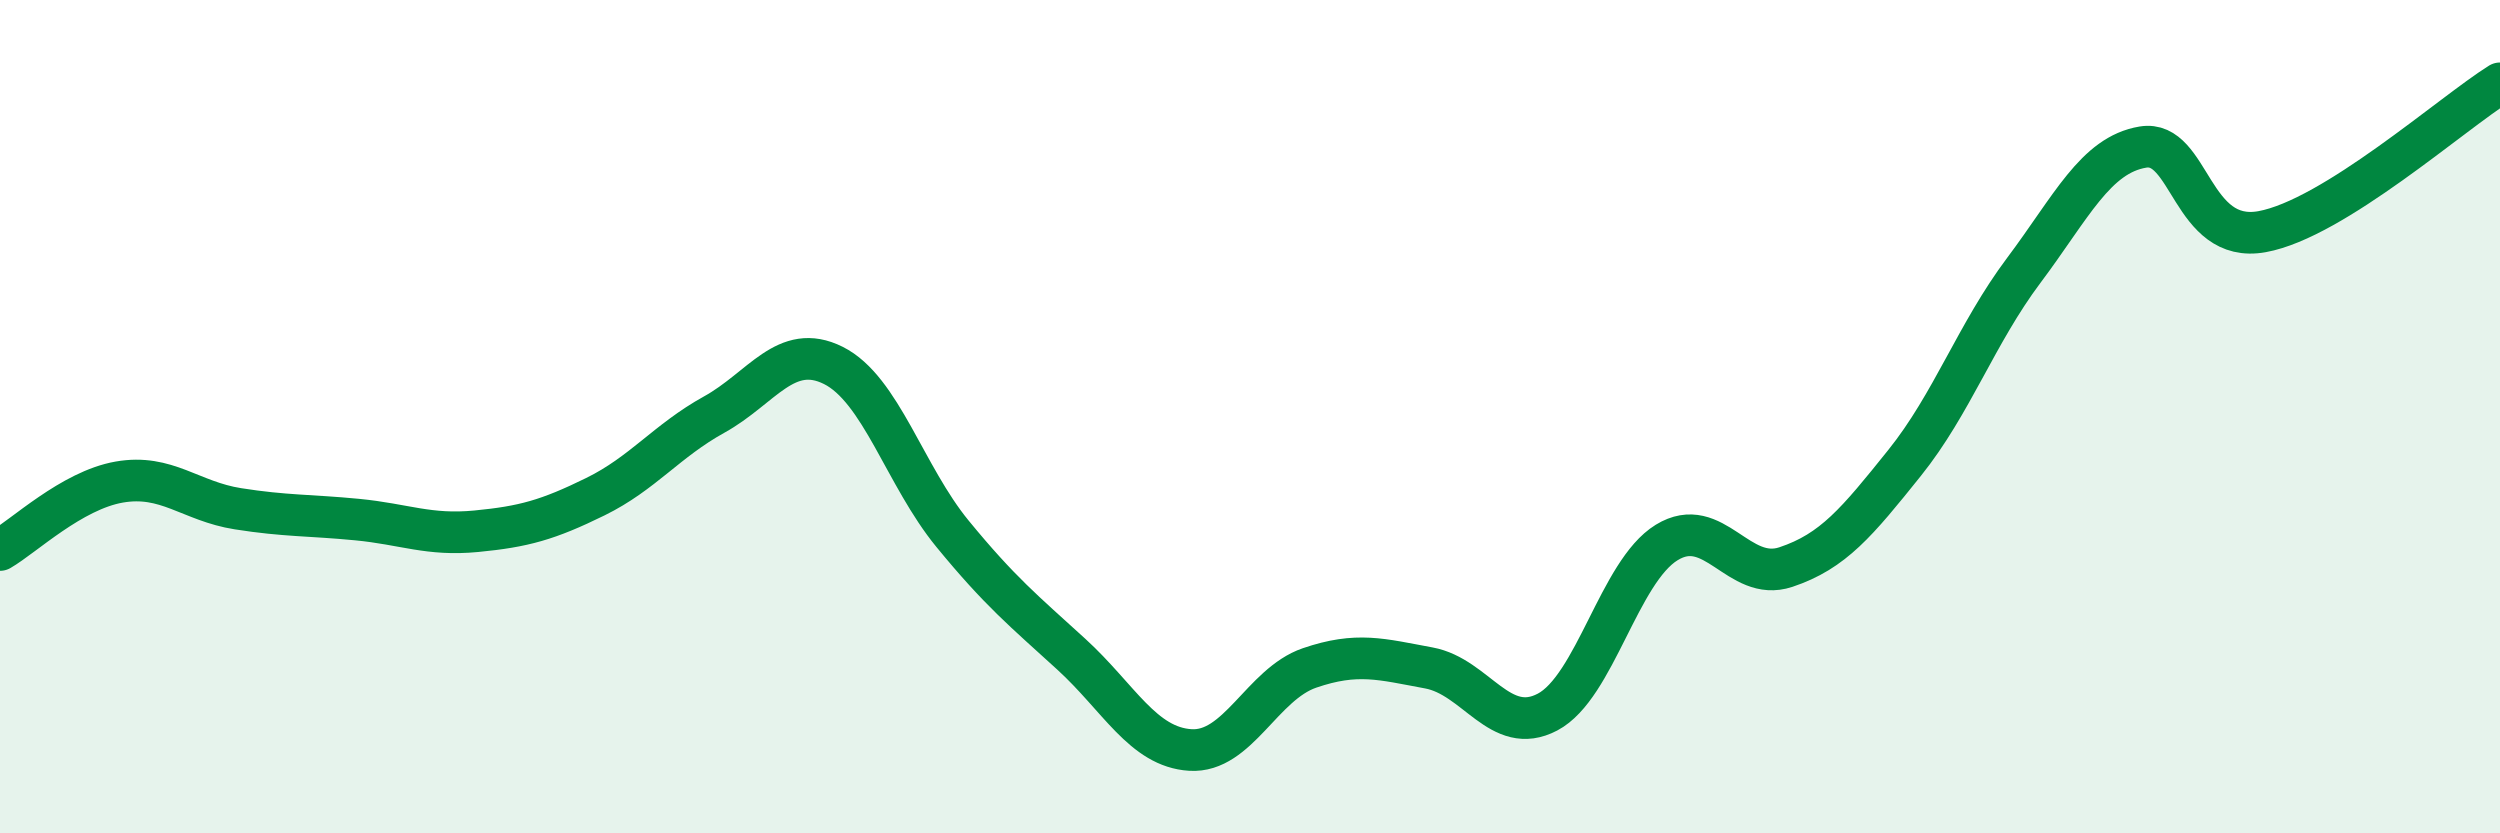
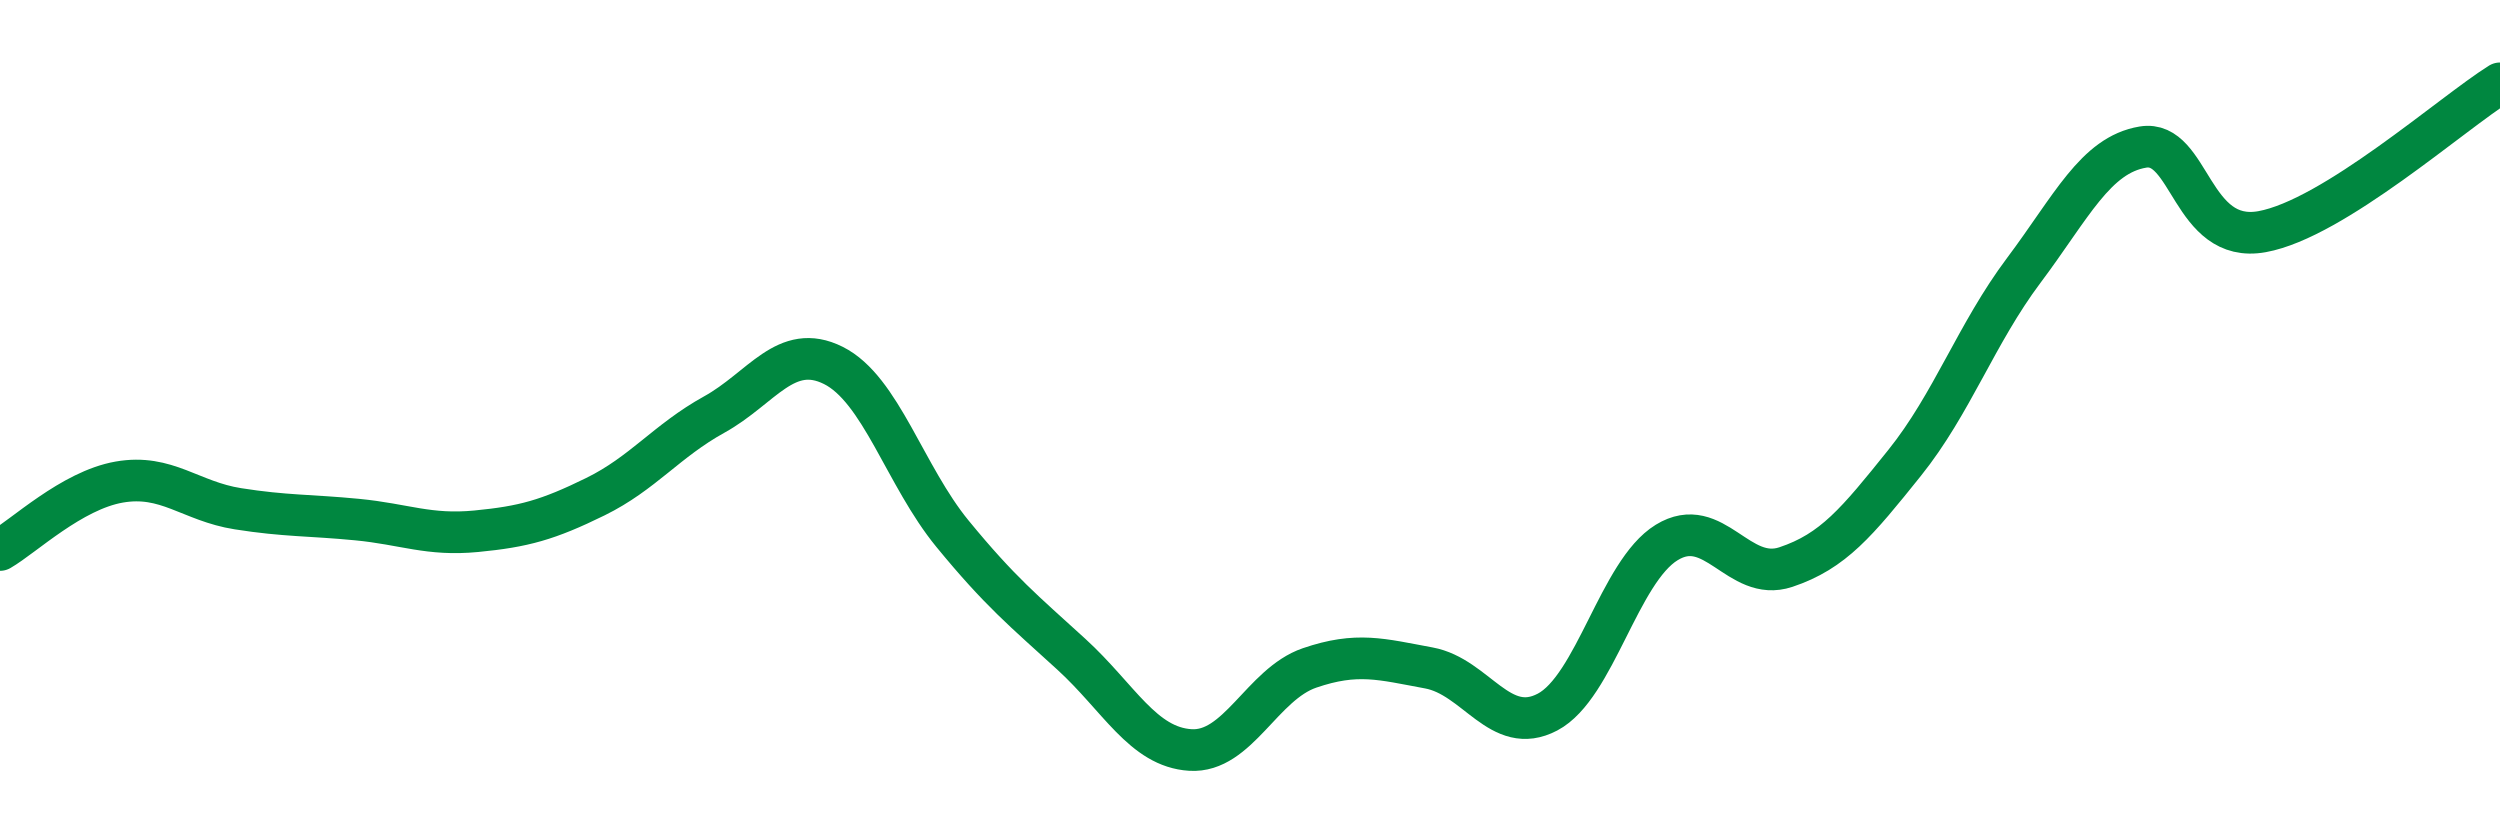
<svg xmlns="http://www.w3.org/2000/svg" width="60" height="20" viewBox="0 0 60 20">
-   <path d="M 0,13.2 C 0.57,12.87 1.72,11.77 2.86,11.57 C 4,11.37 4.57,12.03 5.71,12.21 C 6.85,12.39 7.43,12.36 8.57,12.47 C 9.71,12.58 10.29,12.86 11.43,12.75 C 12.57,12.64 13.15,12.48 14.29,11.92 C 15.43,11.36 16,10.58 17.14,9.95 C 18.28,9.32 18.86,8.2 20,8.77 C 21.14,9.34 21.72,11.42 22.86,12.81 C 24,14.2 24.57,14.66 25.71,15.7 C 26.85,16.74 27.43,17.93 28.57,18 C 29.71,18.07 30.29,16.42 31.43,16.03 C 32.57,15.64 33.15,15.82 34.29,16.03 C 35.43,16.24 36,17.69 37.14,17.09 C 38.28,16.49 38.86,13.72 40,13.02 C 41.14,12.32 41.72,13.99 42.86,13.61 C 44,13.23 44.57,12.53 45.71,11.11 C 46.85,9.69 47.43,8.01 48.57,6.49 C 49.71,4.97 50.29,3.72 51.43,3.53 C 52.57,3.34 52.58,5.87 54.29,5.56 C 56,5.25 58.86,2.71 60,2L60 20L0 20Z" fill="#008740" opacity="0.1" stroke-linecap="round" stroke-linejoin="round" />
  <path d="M 0,13.2 C 0.57,12.87 1.72,11.77 2.86,11.57 C 4,11.37 4.57,12.03 5.71,12.21 C 6.85,12.39 7.43,12.36 8.57,12.47 C 9.71,12.58 10.29,12.86 11.43,12.75 C 12.57,12.64 13.15,12.48 14.29,11.92 C 15.43,11.36 16,10.58 17.14,9.95 C 18.28,9.32 18.86,8.2 20,8.77 C 21.14,9.34 21.72,11.42 22.86,12.81 C 24,14.2 24.57,14.66 25.71,15.7 C 26.85,16.74 27.43,17.93 28.57,18 C 29.71,18.07 30.29,16.42 31.43,16.03 C 32.57,15.64 33.15,15.82 34.29,16.03 C 35.43,16.24 36,17.69 37.14,17.09 C 38.28,16.49 38.86,13.72 40,13.02 C 41.14,12.32 41.72,13.99 42.86,13.61 C 44,13.23 44.57,12.53 45.71,11.11 C 46.85,9.69 47.43,8.01 48.57,6.49 C 49.71,4.97 50.29,3.72 51.43,3.53 C 52.57,3.34 52.58,5.87 54.29,5.56 C 56,5.25 58.86,2.71 60,2" stroke="#008740" stroke-width="1" fill="none" stroke-linecap="round" stroke-linejoin="round" />
</svg>